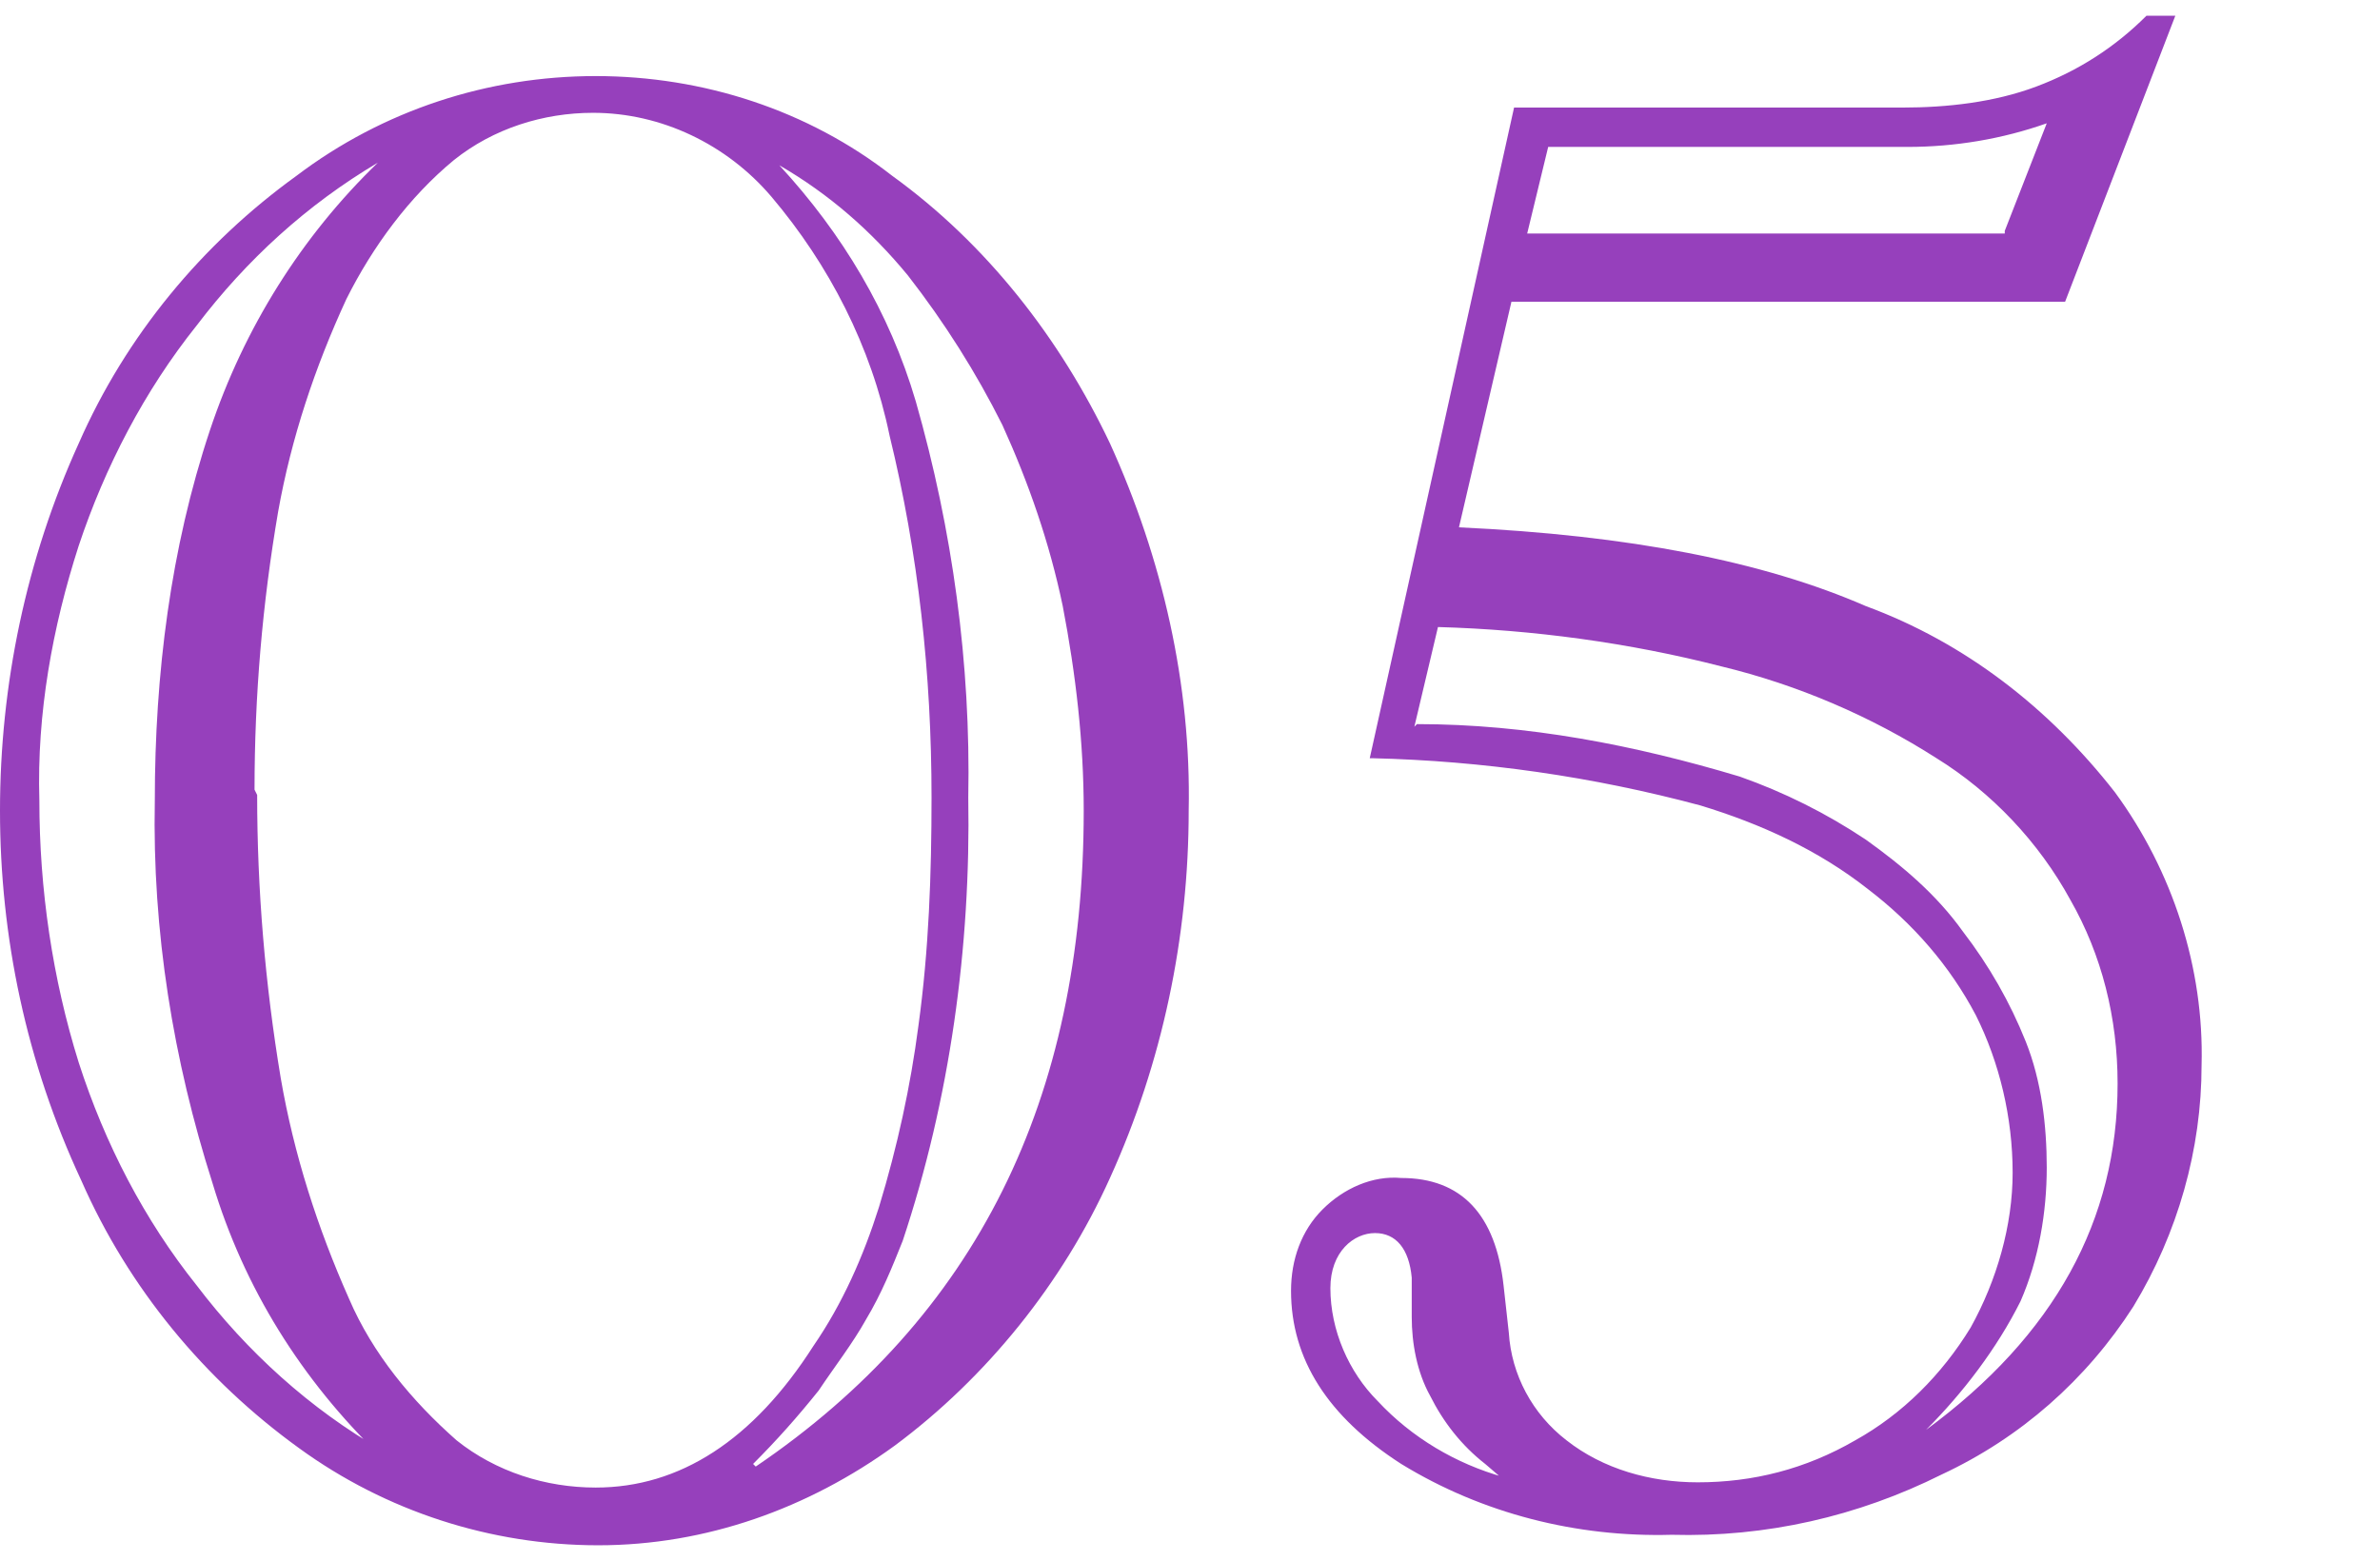
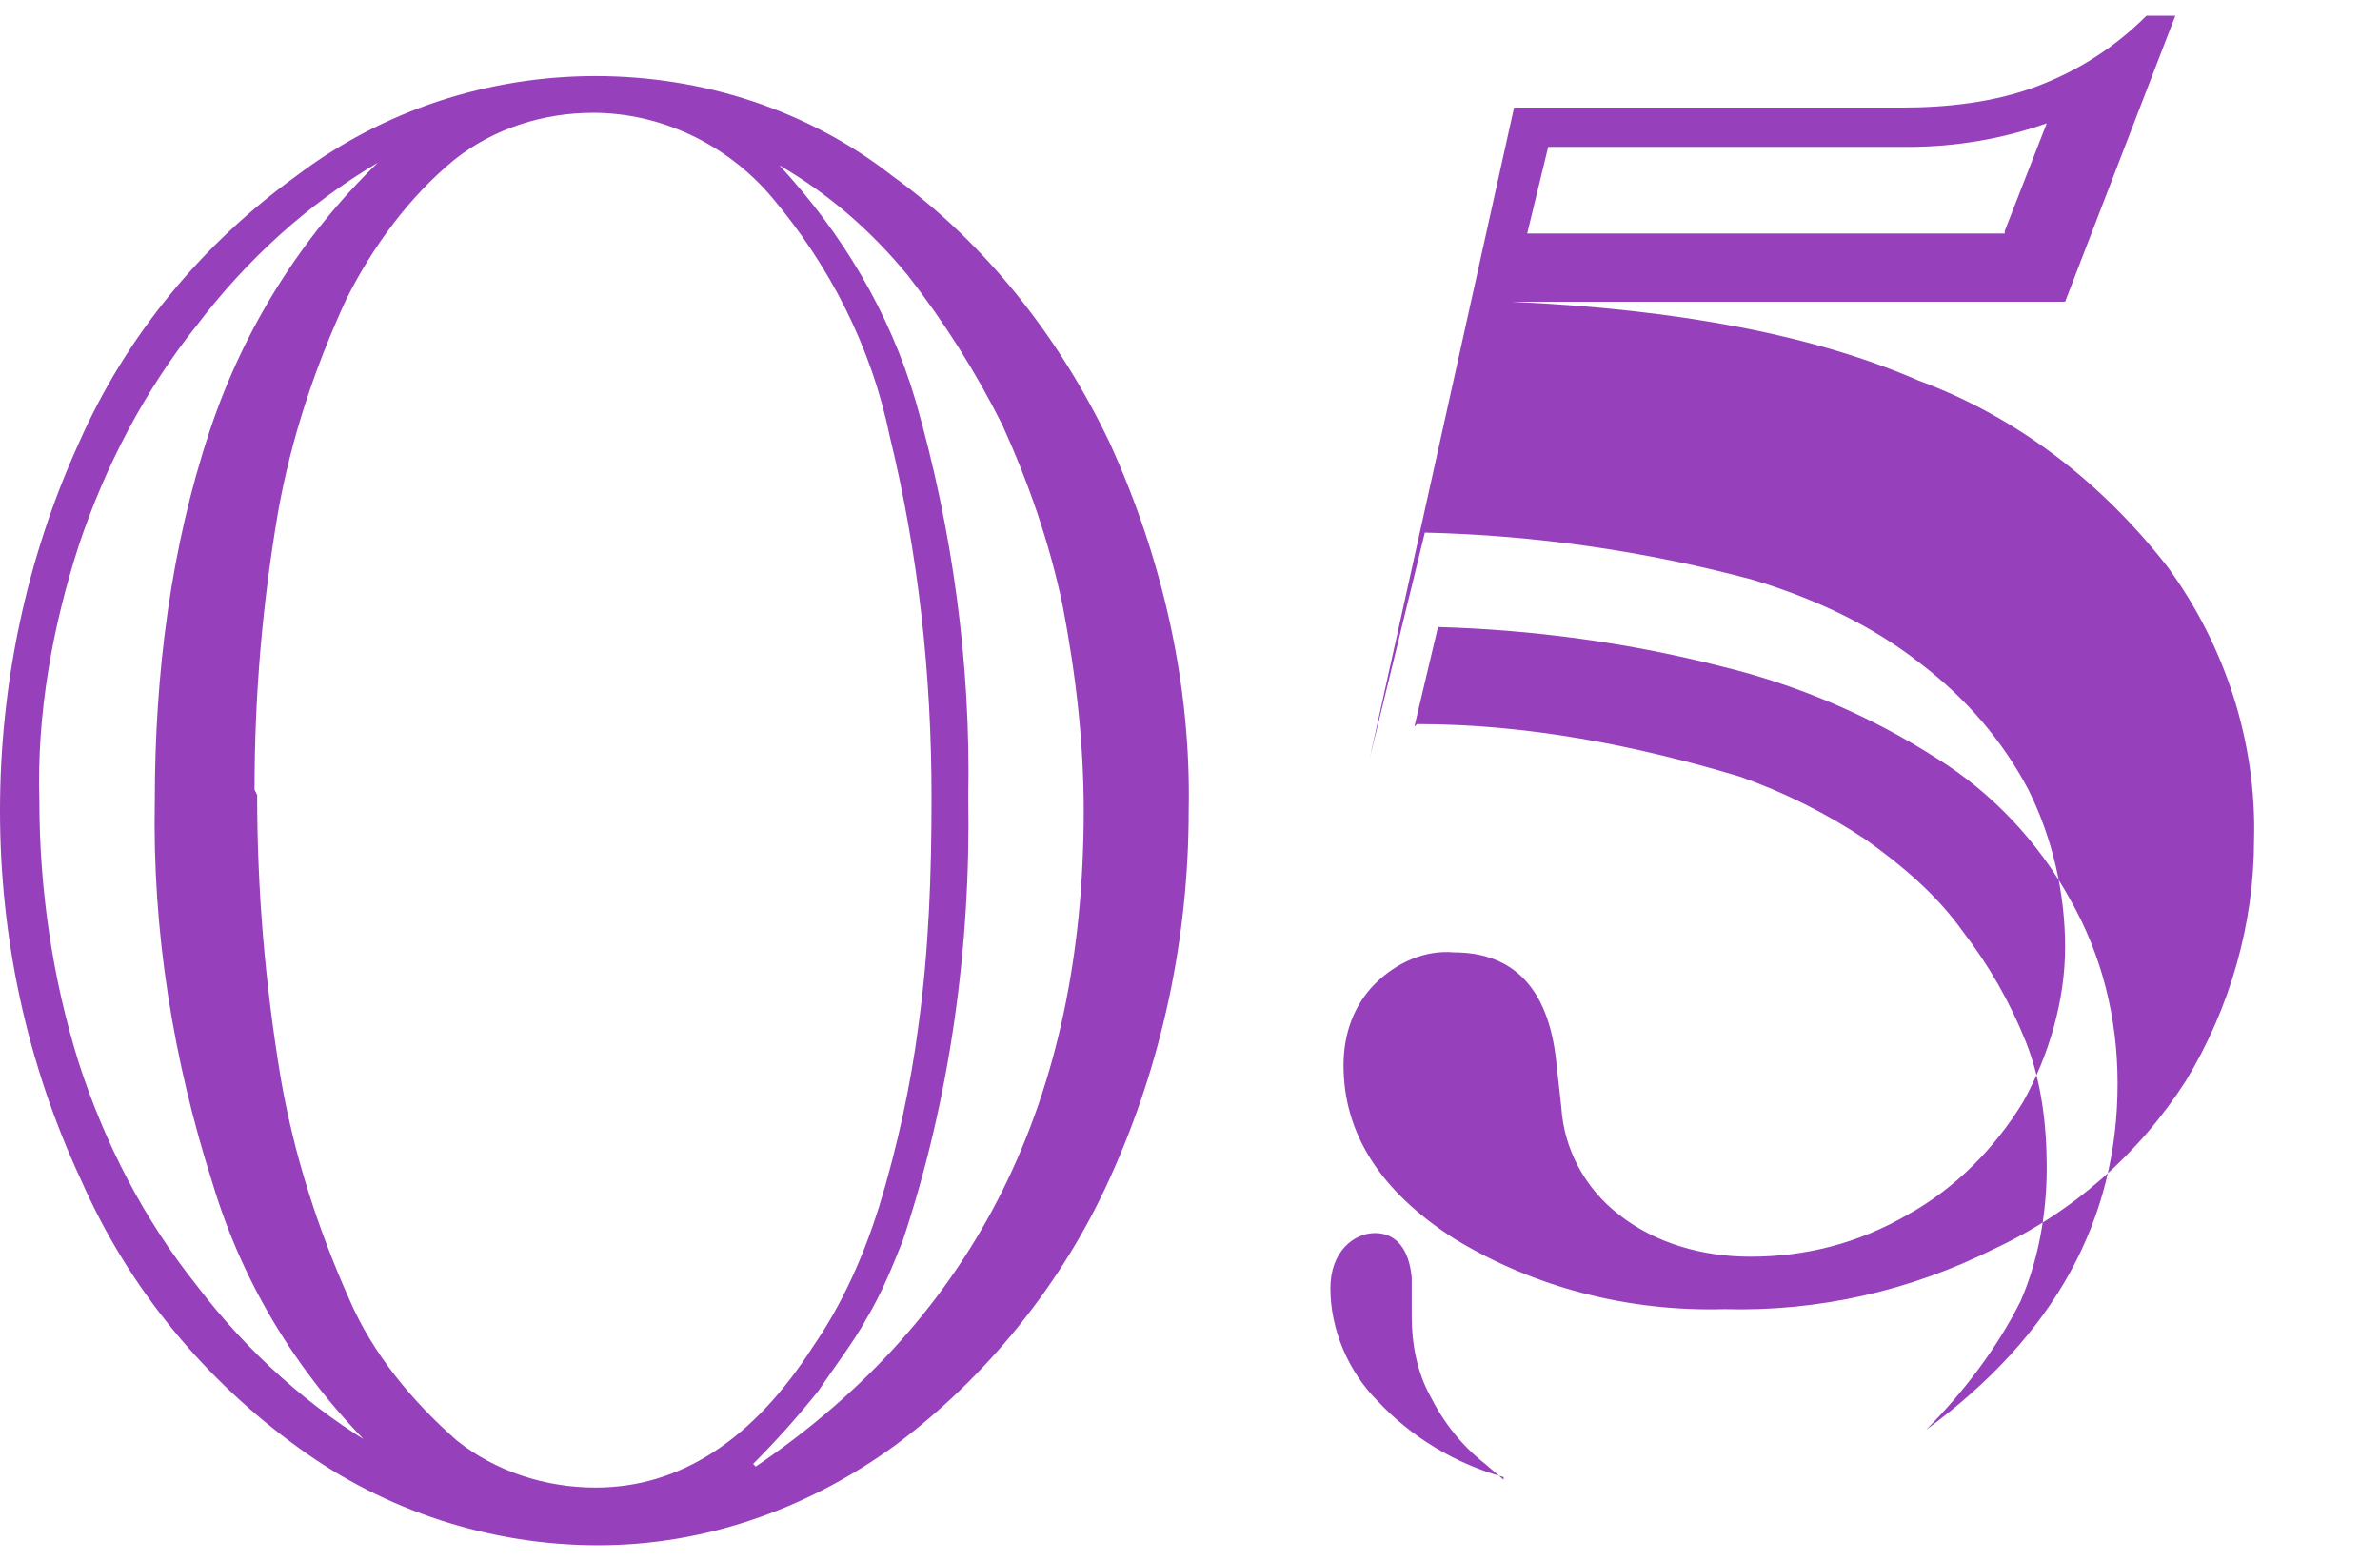
<svg xmlns="http://www.w3.org/2000/svg" id="_レイヤー_1" data-name="レイヤー_1" version="1.1" viewBox="0 0 90.7 59.5">
  <defs>
    <style>
      .st0 {
        fill: #9640bc;
      }
    </style>
  </defs>
-   <path id="_パス_47" data-name="パス_47" class="st0" d="M0,30.9c0-4.8,1-9.6,3-14,1.8-4.1,4.7-7.6,8.3-10.2,3.3-2.5,7.3-3.8,11.4-3.8,4.1,0,8.1,1.3,11.3,3.8,3.6,2.6,6.4,6.2,8.3,10.2,2,4.4,3.1,9.2,3,14,0,4.8-1,9.6-3,14-1.8,4-4.7,7.6-8.2,10.2-3.3,2.4-7.2,3.8-11.3,3.8-4.1,0-8.1-1.3-11.4-3.7-3.6-2.6-6.5-6.1-8.3-10.2C1,40.5,0,35.7,0,30.9ZM9.8,30.3c0,3.6.3,7.2.9,10.8.5,2.9,1.4,5.7,2.6,8.4.9,2.1,2.4,3.9,4.1,5.4,1.5,1.2,3.4,1.8,5.3,1.8,3.2,0,6-1.8,8.3-5.4,1.1-1.6,1.9-3.4,2.5-5.3.7-2.3,1.2-4.6,1.5-6.9.4-2.9.5-5.8.5-8.7,0-4.7-.5-9.3-1.6-13.8-.7-3.4-2.3-6.5-4.5-9.1-1.7-2-4.2-3.2-6.8-3.2-1.9,0-3.8.6-5.3,1.8-1.7,1.4-3.1,3.3-4.1,5.3-1.2,2.6-2.1,5.3-2.6,8.1-.6,3.5-.9,7-.9,10.6h0ZM14.5,55.5c-3-2.9-5.2-6.4-6.4-10.4-1.5-4.7-2.3-9.6-2.2-14.6,0-4.8.6-9.6,2.1-14.1,1.3-3.9,3.5-7.4,6.4-10.2-2.7,1.6-5,3.7-6.9,6.2-2,2.5-3.5,5.4-4.5,8.4-1,3.1-1.6,6.4-1.5,9.7,0,3.4.5,6.8,1.5,10,1,3.1,2.5,6,4.5,8.5,1.9,2.5,4.3,4.7,7.1,6.3h0ZM28.8,55.9c8.4-5.7,12.5-14,12.5-25,0-2.6-.3-5.2-.8-7.8-.5-2.4-1.3-4.7-2.3-6.9-1-2-2.2-3.9-3.6-5.7-1.4-1.7-3-3.1-4.9-4.2,2.4,2.6,4.2,5.6,5.2,9,1.4,4.9,2.1,10,2,15.1.1,5.7-.7,11.5-2.5,16.9-.4,1-.8,2-1.4,3-.5.9-1.2,1.8-1.8,2.7-.8,1-1.6,1.9-2.5,2.8h0ZM52.2,28.9l5.5-24.8h14.8c1.7,0,3.5-.2,5.1-.8,1.6-.6,3-1.5,4.2-2.7h1.1l-4.2,10.9h-21.1l-2,8.6c6.5.3,11.6,1.3,15.5,3,3.8,1.4,7,3.9,9.5,7.1,2.2,3,3.4,6.7,3.3,10.4,0,3.2-.9,6.4-2.6,9.2-1.8,2.8-4.3,5-7.3,6.4-3.2,1.6-6.7,2.4-10.3,2.3-3.6.1-7.2-.8-10.3-2.7-2.8-1.8-4.2-4-4.2-6.6,0-1.2.4-2.3,1.2-3.1.8-.8,1.9-1.3,3-1.2,2.3,0,3.6,1.4,3.9,4.1l.2,1.8c.1,1.6.9,3.1,2.2,4.1,1.4,1.1,3.2,1.6,5,1.6,2.1,0,4.1-.5,6-1.6,1.8-1,3.3-2.5,4.4-4.3,1-1.8,1.6-3.9,1.6-5.9,0-2.1-.5-4.2-1.4-6-1-1.9-2.4-3.5-4.1-4.8-1.9-1.5-4.1-2.5-6.4-3.2-4.1-1.1-8.3-1.7-12.5-1.8ZM57.3,56.4l-.7-.6c-.9-.7-1.6-1.6-2.1-2.6-.5-.9-.7-2-.7-3v-1.5c-.1-1.1-.6-1.7-1.4-1.7s-1.7.7-1.7,2.1c0,1.6.7,3.2,1.8,4.3,1.3,1.4,3,2.4,4.8,2.9ZM54,27.6c4.2,0,8.3.8,12.3,2,1.7.6,3.3,1.4,4.8,2.4,1.4,1,2.7,2.1,3.7,3.5,1,1.3,1.8,2.7,2.4,4.2.6,1.5.8,3.2.8,4.8,0,1.7-.3,3.5-1,5.1-.9,1.8-2.2,3.5-3.6,4.9,4.9-3.6,7.3-8,7.3-13.2,0-2.5-.6-4.9-1.8-7-1.2-2.2-3-4.1-5.1-5.4-2.5-1.6-5.3-2.8-8.2-3.5-3.5-.9-7.2-1.4-10.8-1.5l-.9,3.8ZM76.4,8.8l1.6-4.1c-1.7.6-3.5.9-5.3.9h-13.7l-.8,3.3h18.2Z" />
+   <path id="_パス_47" data-name="パス_47" class="st0" d="M0,30.9c0-4.8,1-9.6,3-14,1.8-4.1,4.7-7.6,8.3-10.2,3.3-2.5,7.3-3.8,11.4-3.8,4.1,0,8.1,1.3,11.3,3.8,3.6,2.6,6.4,6.2,8.3,10.2,2,4.4,3.1,9.2,3,14,0,4.8-1,9.6-3,14-1.8,4-4.7,7.6-8.2,10.2-3.3,2.4-7.2,3.8-11.3,3.8-4.1,0-8.1-1.3-11.4-3.7-3.6-2.6-6.5-6.1-8.3-10.2C1,40.5,0,35.7,0,30.9ZM9.8,30.3c0,3.6.3,7.2.9,10.8.5,2.9,1.4,5.7,2.6,8.4.9,2.1,2.4,3.9,4.1,5.4,1.5,1.2,3.4,1.8,5.3,1.8,3.2,0,6-1.8,8.3-5.4,1.1-1.6,1.9-3.4,2.5-5.3.7-2.3,1.2-4.6,1.5-6.9.4-2.9.5-5.8.5-8.7,0-4.7-.5-9.3-1.6-13.8-.7-3.4-2.3-6.5-4.5-9.1-1.7-2-4.2-3.2-6.8-3.2-1.9,0-3.8.6-5.3,1.8-1.7,1.4-3.1,3.3-4.1,5.3-1.2,2.6-2.1,5.3-2.6,8.1-.6,3.5-.9,7-.9,10.6h0ZM14.5,55.5c-3-2.9-5.2-6.4-6.4-10.4-1.5-4.7-2.3-9.6-2.2-14.6,0-4.8.6-9.6,2.1-14.1,1.3-3.9,3.5-7.4,6.4-10.2-2.7,1.6-5,3.7-6.9,6.2-2,2.5-3.5,5.4-4.5,8.4-1,3.1-1.6,6.4-1.5,9.7,0,3.4.5,6.8,1.5,10,1,3.1,2.5,6,4.5,8.5,1.9,2.5,4.3,4.7,7.1,6.3h0ZM28.8,55.9c8.4-5.7,12.5-14,12.5-25,0-2.6-.3-5.2-.8-7.8-.5-2.4-1.3-4.7-2.3-6.9-1-2-2.2-3.9-3.6-5.7-1.4-1.7-3-3.1-4.9-4.2,2.4,2.6,4.2,5.6,5.2,9,1.4,4.9,2.1,10,2,15.1.1,5.7-.7,11.5-2.5,16.9-.4,1-.8,2-1.4,3-.5.9-1.2,1.8-1.8,2.7-.8,1-1.6,1.9-2.5,2.8h0ZM52.2,28.9l5.5-24.8h14.8c1.7,0,3.5-.2,5.1-.8,1.6-.6,3-1.5,4.2-2.7h1.1l-4.2,10.9h-21.1c6.5.3,11.6,1.3,15.5,3,3.8,1.4,7,3.9,9.5,7.1,2.2,3,3.4,6.7,3.3,10.4,0,3.2-.9,6.4-2.6,9.2-1.8,2.8-4.3,5-7.3,6.4-3.2,1.6-6.7,2.4-10.3,2.3-3.6.1-7.2-.8-10.3-2.7-2.8-1.8-4.2-4-4.2-6.6,0-1.2.4-2.3,1.2-3.1.8-.8,1.9-1.3,3-1.2,2.3,0,3.6,1.4,3.9,4.1l.2,1.8c.1,1.6.9,3.1,2.2,4.1,1.4,1.1,3.2,1.6,5,1.6,2.1,0,4.1-.5,6-1.6,1.8-1,3.3-2.5,4.4-4.3,1-1.8,1.6-3.9,1.6-5.9,0-2.1-.5-4.2-1.4-6-1-1.9-2.4-3.5-4.1-4.8-1.9-1.5-4.1-2.5-6.4-3.2-4.1-1.1-8.3-1.7-12.5-1.8ZM57.3,56.4l-.7-.6c-.9-.7-1.6-1.6-2.1-2.6-.5-.9-.7-2-.7-3v-1.5c-.1-1.1-.6-1.7-1.4-1.7s-1.7.7-1.7,2.1c0,1.6.7,3.2,1.8,4.3,1.3,1.4,3,2.4,4.8,2.9ZM54,27.6c4.2,0,8.3.8,12.3,2,1.7.6,3.3,1.4,4.8,2.4,1.4,1,2.7,2.1,3.7,3.5,1,1.3,1.8,2.7,2.4,4.2.6,1.5.8,3.2.8,4.8,0,1.7-.3,3.5-1,5.1-.9,1.8-2.2,3.5-3.6,4.9,4.9-3.6,7.3-8,7.3-13.2,0-2.5-.6-4.9-1.8-7-1.2-2.2-3-4.1-5.1-5.4-2.5-1.6-5.3-2.8-8.2-3.5-3.5-.9-7.2-1.4-10.8-1.5l-.9,3.8ZM76.4,8.8l1.6-4.1c-1.7.6-3.5.9-5.3.9h-13.7l-.8,3.3h18.2Z" />
</svg>